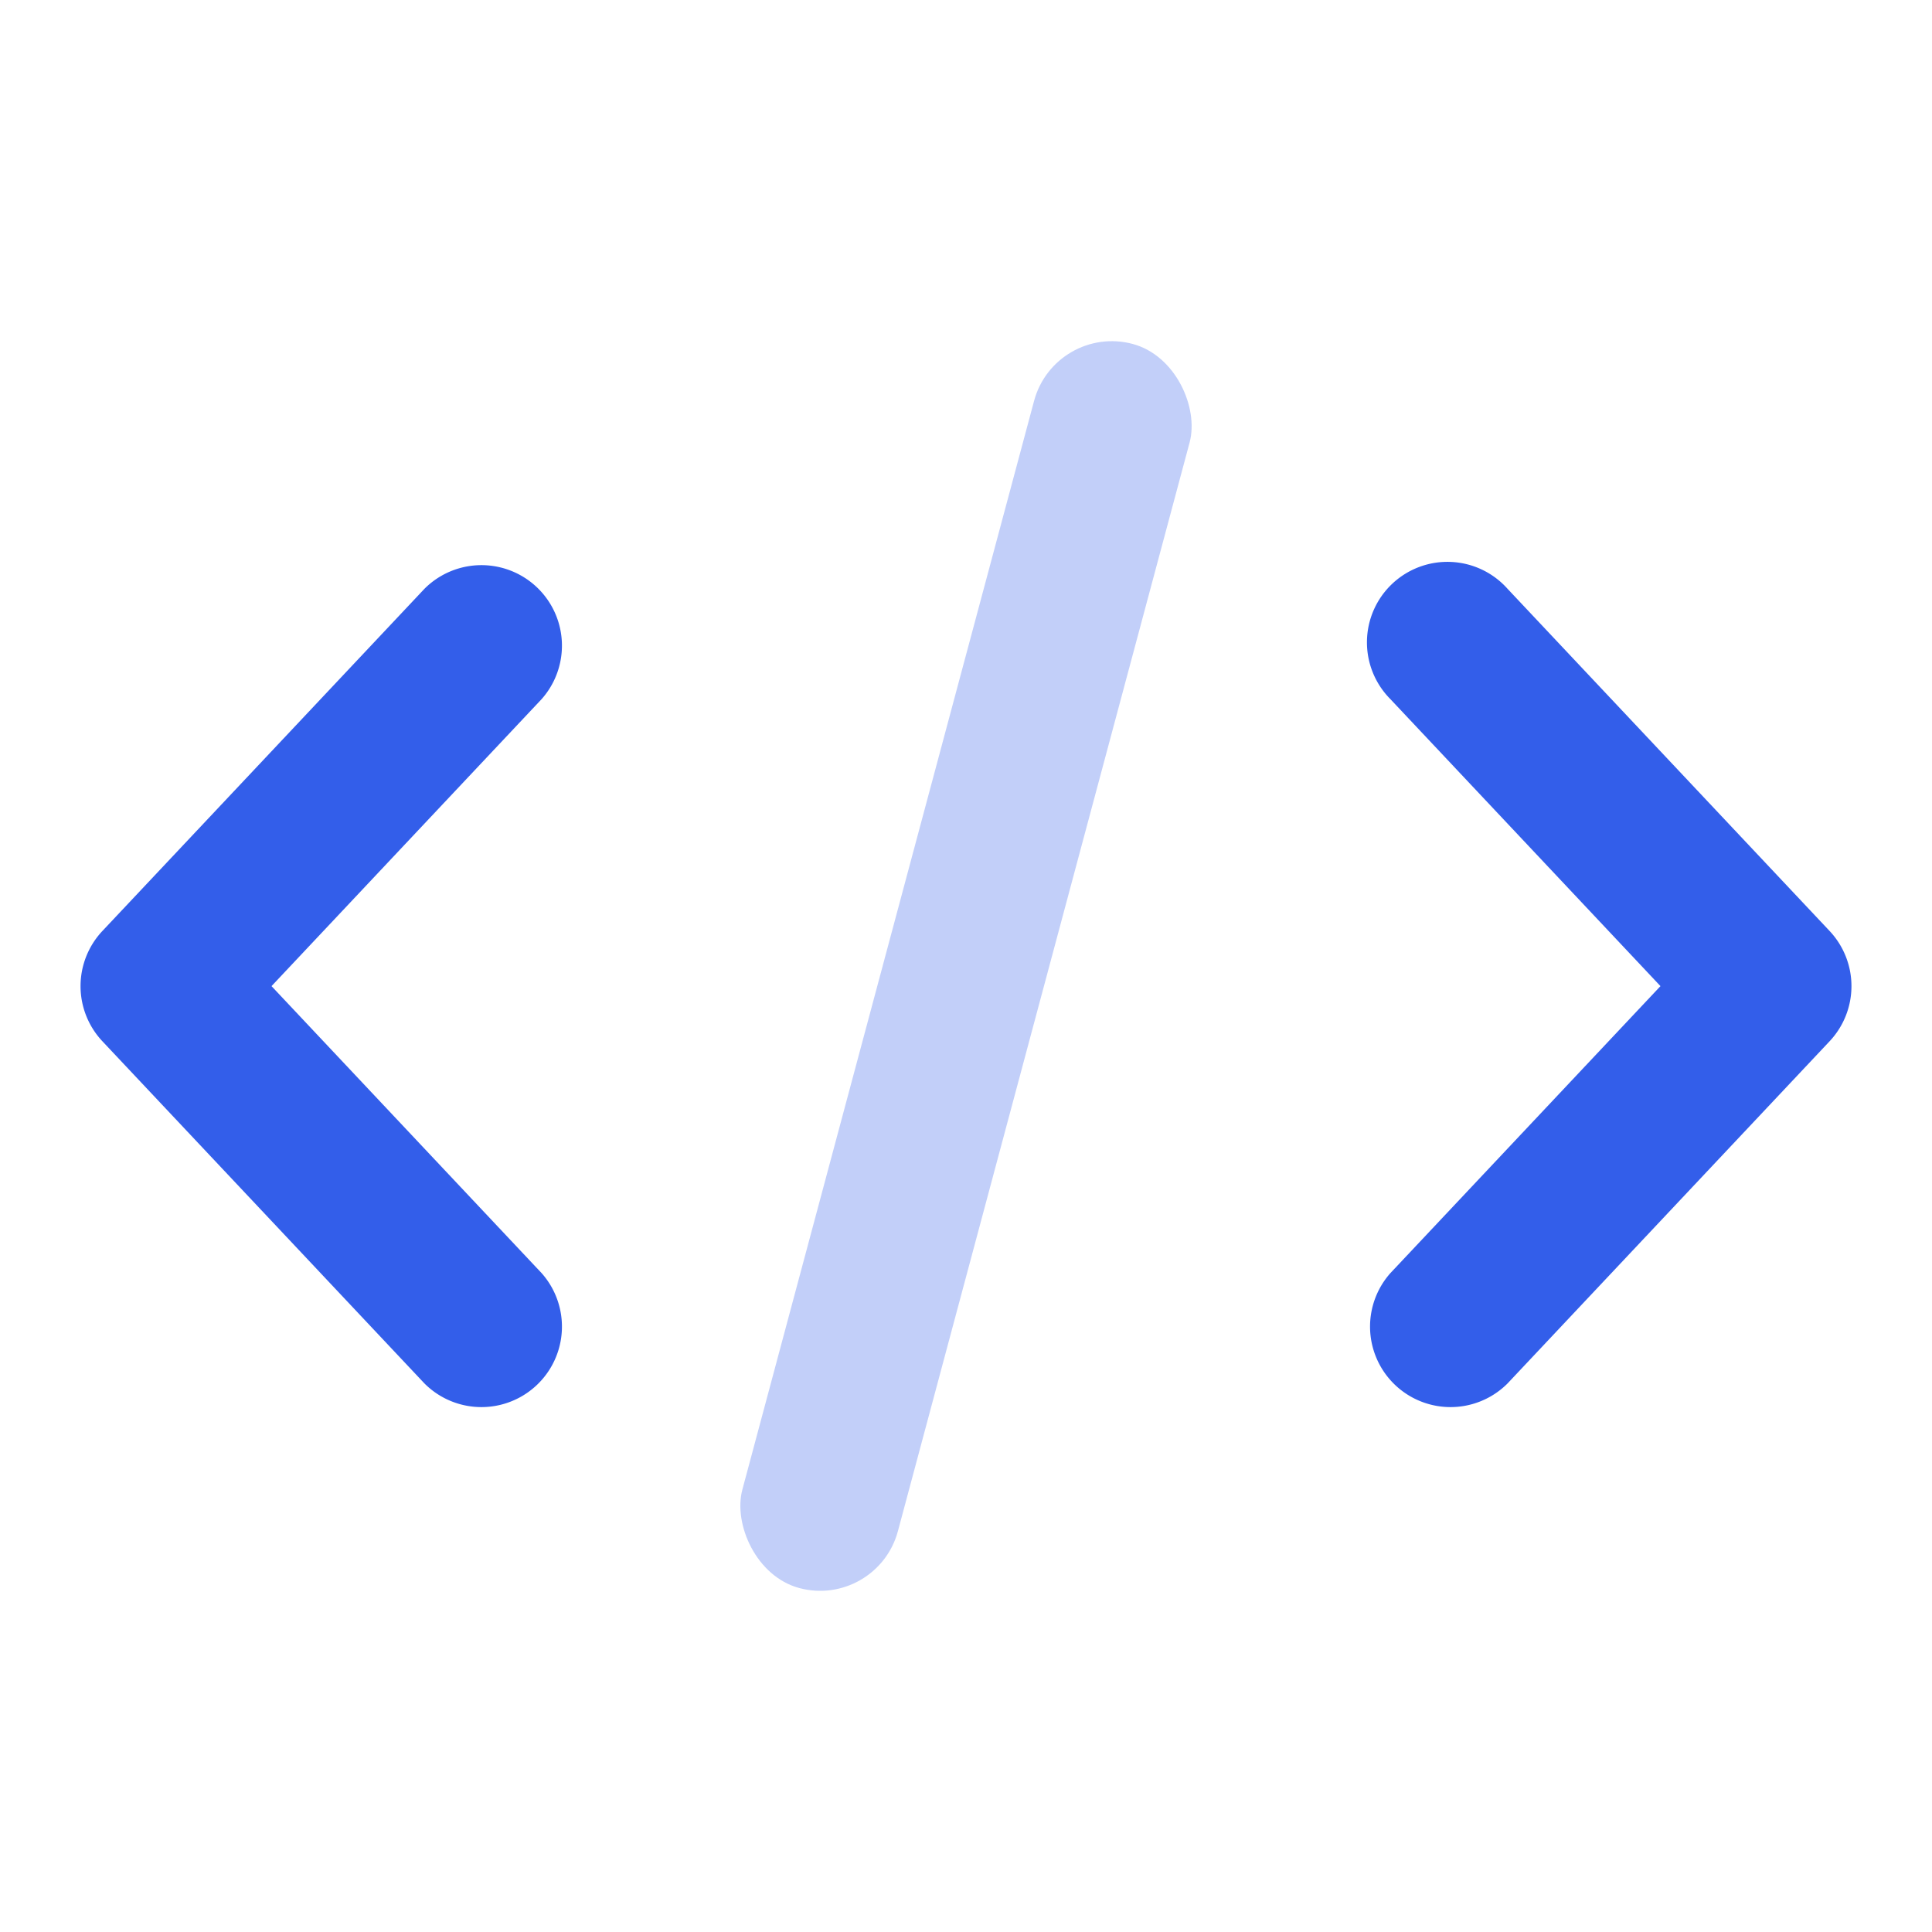
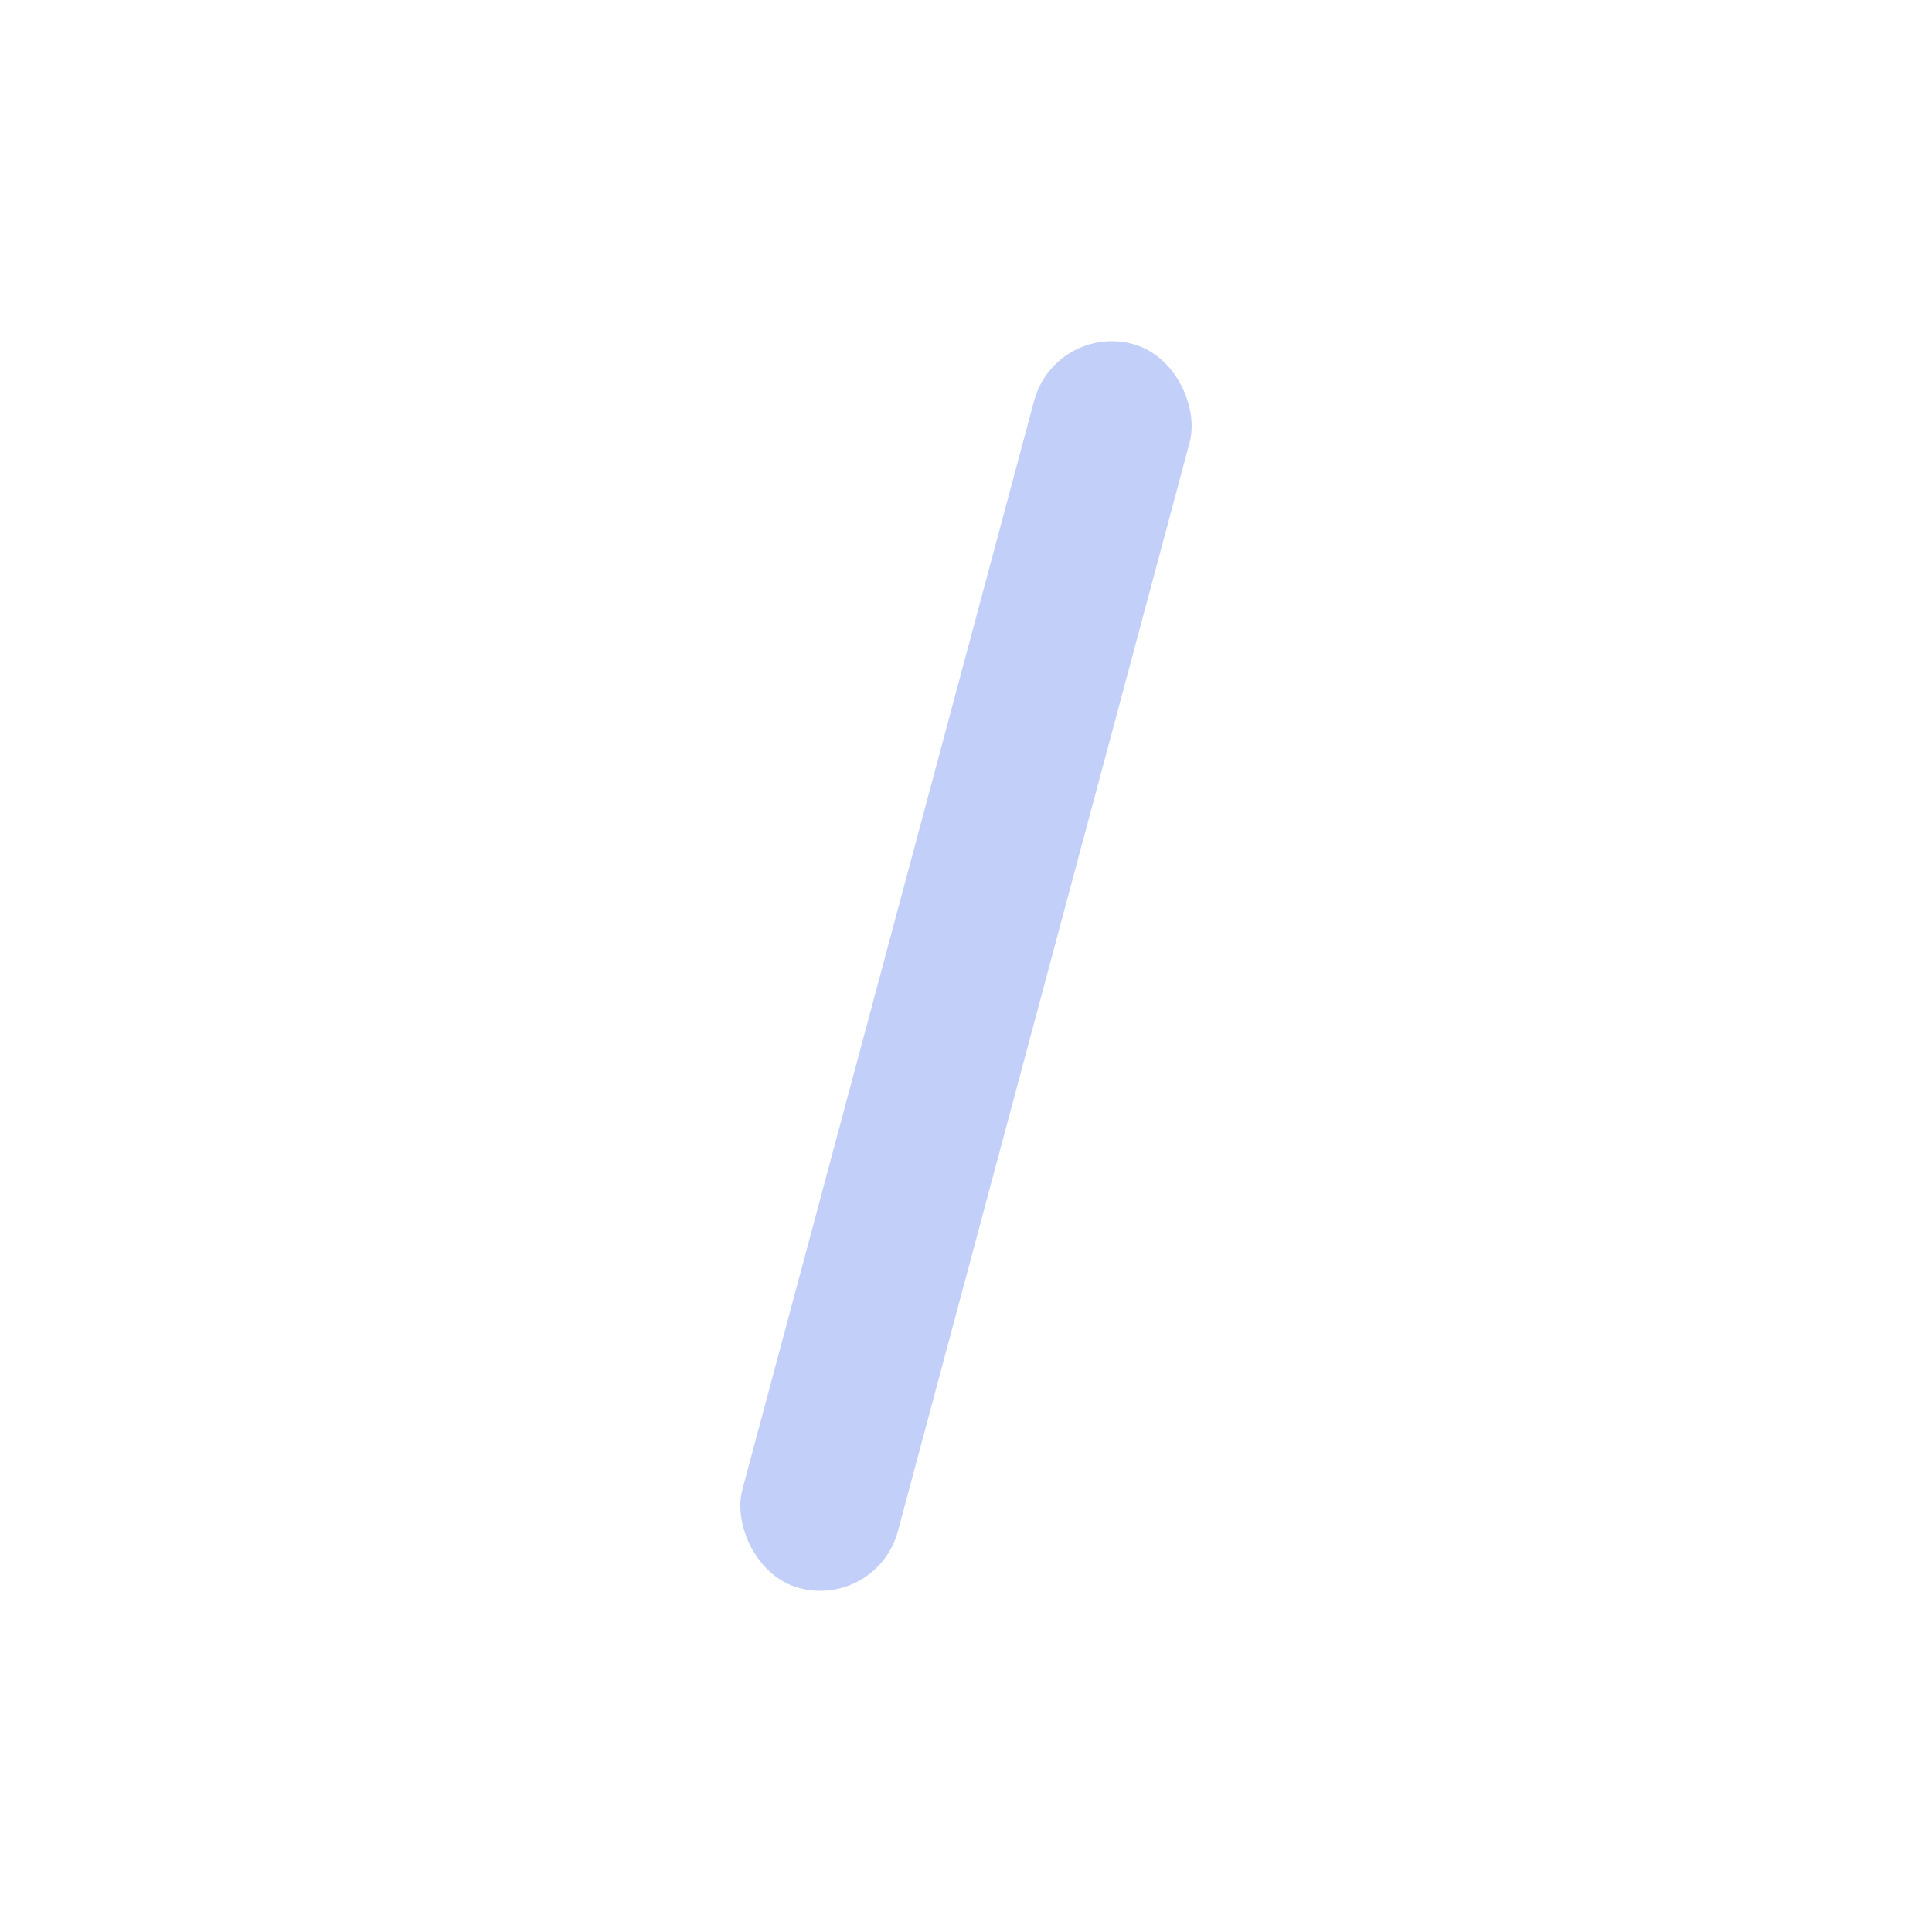
<svg xmlns="http://www.w3.org/2000/svg" width="24" height="24" viewBox="0 0 24 24">
  <g fill="none" fill-rule="evenodd">
    <path d="M0 0h24v24H0z" />
-     <path d="M17.272 8.685a1 1 0 111.456-1.37l4 4.25a1 1 0 010 1.37l-4 4.25a1 1 0 01-1.456-1.37l3.355-3.565-3.355-3.565zm-10.544 0L3.373 12.25l3.355 3.565a1 1 0 01-1.456 1.37l-4-4.25a1 1 0 010-1.37l4-4.25a1 1 0 011.456 1.37z" fill="#335EEA" />
    <rect fill="#335EEA" opacity=".3" transform="rotate(15 12 12)" x="11" y="4" width="2" height="16" rx="1" />
  </g>
</svg>